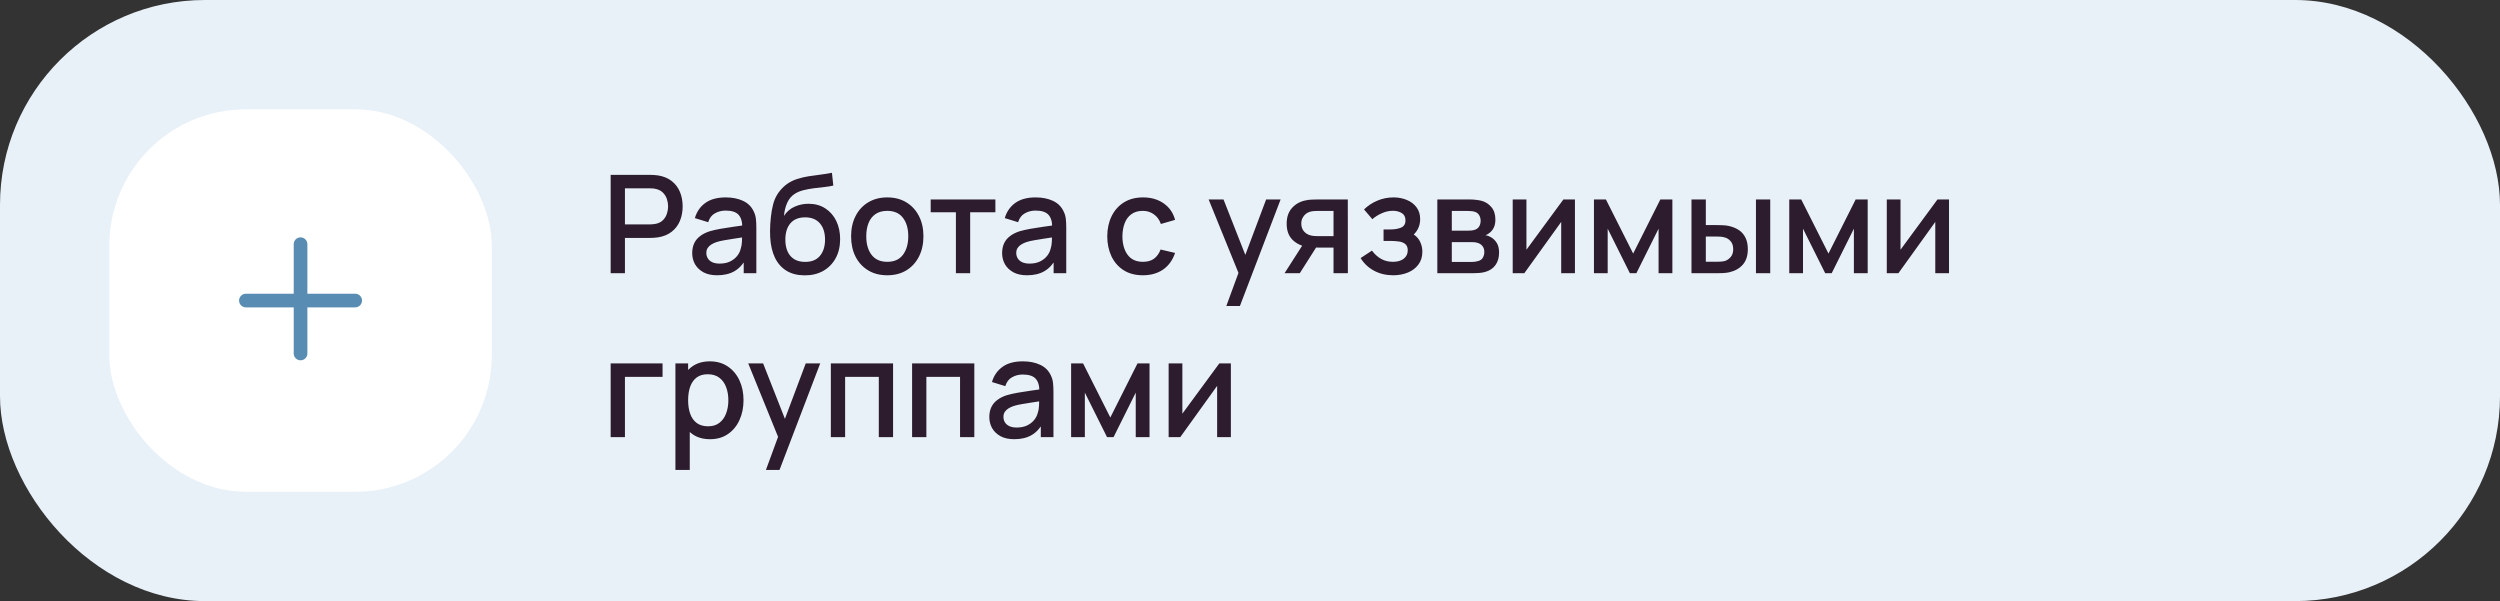
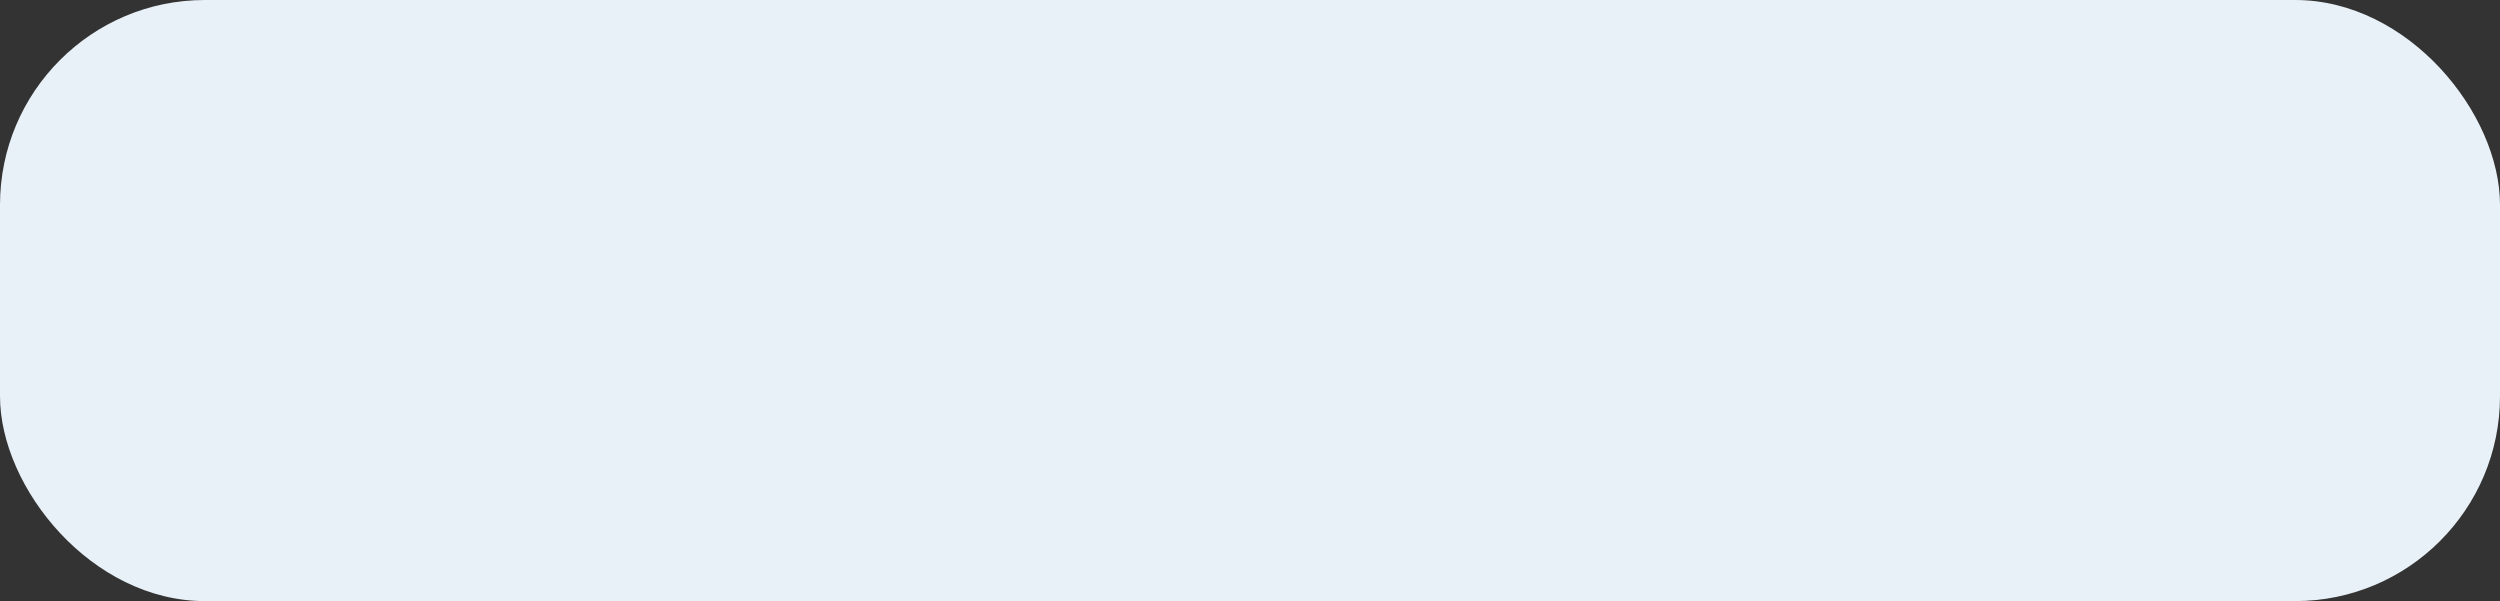
<svg xmlns="http://www.w3.org/2000/svg" width="366" height="88" viewBox="0 0 366 88" fill="none">
  <rect x="0" y="0" width="366" height="88" fill="#333333" stroke="none" />
  <rect width="366" height="88" rx="30" fill="#E8F1F8" />
-   <rect x="16" y="16" width="56" height="56" rx="20" fill="white" />
-   <path fill-rule="evenodd" clip-rule="evenodd" d="M45 35.75C45 35.198 44.552 34.75 44 34.75C43.448 34.75 43 35.198 43 35.75V43H36C35.448 43 35 43.448 35 44C35 44.552 35.448 45 36 45H43V51.75C43 52.302 43.448 52.75 44 52.75C44.552 52.75 45 52.302 45 51.75V45H52C52.552 45 53 44.552 53 44C53 43.448 52.552 43 52 43H45V35.75Z" fill="#588CB3" />
-   <path d="M89.4 40V25.6H95.22C95.36 25.6 95.533 25.607 95.74 25.62C95.947 25.627 96.143 25.647 96.33 25.68C97.13 25.807 97.797 26.08 98.33 26.5C98.87 26.92 99.273 27.45 99.54 28.09C99.807 28.73 99.94 29.437 99.94 30.21C99.94 30.99 99.807 31.7 99.54 32.34C99.273 32.98 98.87 33.51 98.33 33.93C97.797 34.35 97.13 34.623 96.33 34.75C96.143 34.777 95.943 34.797 95.73 34.81C95.523 34.823 95.353 34.83 95.22 34.83H91.49V40H89.4ZM91.49 32.85H95.14C95.273 32.85 95.42 32.843 95.58 32.83C95.747 32.817 95.903 32.793 96.05 32.76C96.477 32.66 96.82 32.477 97.08 32.21C97.34 31.937 97.527 31.623 97.64 31.27C97.753 30.917 97.81 30.563 97.81 30.21C97.81 29.857 97.753 29.507 97.64 29.16C97.527 28.807 97.34 28.497 97.08 28.23C96.82 27.957 96.477 27.77 96.05 27.67C95.903 27.63 95.747 27.603 95.58 27.59C95.42 27.577 95.273 27.57 95.14 27.57H91.49V32.85ZM104.989 40.3C104.189 40.3 103.519 40.153 102.979 39.86C102.439 39.56 102.029 39.167 101.749 38.68C101.476 38.187 101.339 37.647 101.339 37.06C101.339 36.513 101.436 36.033 101.629 35.62C101.822 35.207 102.109 34.857 102.489 34.57C102.869 34.277 103.336 34.04 103.889 33.86C104.369 33.72 104.912 33.597 105.519 33.49C106.126 33.383 106.762 33.283 107.429 33.19C108.102 33.097 108.769 33.003 109.429 32.91L108.669 33.33C108.682 32.483 108.502 31.857 108.129 31.45C107.762 31.037 107.129 30.83 106.229 30.83C105.662 30.83 105.142 30.963 104.669 31.23C104.196 31.49 103.866 31.923 103.679 32.53L101.729 31.93C101.996 31.003 102.502 30.267 103.249 29.72C104.002 29.173 105.002 28.9 106.249 28.9C107.216 28.9 108.056 29.067 108.769 29.4C109.489 29.727 110.016 30.247 110.349 30.96C110.522 31.313 110.629 31.687 110.669 32.08C110.709 32.473 110.729 32.897 110.729 33.35V40H108.879V37.53L109.239 37.85C108.792 38.677 108.222 39.293 107.529 39.7C106.842 40.1 105.996 40.3 104.989 40.3ZM105.359 38.59C105.952 38.59 106.462 38.487 106.889 38.28C107.316 38.067 107.659 37.797 107.919 37.47C108.179 37.143 108.349 36.803 108.429 36.45C108.542 36.13 108.606 35.77 108.619 35.37C108.639 34.97 108.649 34.65 108.649 34.41L109.329 34.66C108.669 34.76 108.069 34.85 107.529 34.93C106.989 35.01 106.499 35.09 106.059 35.17C105.626 35.243 105.239 35.333 104.899 35.44C104.612 35.54 104.356 35.66 104.129 35.8C103.909 35.94 103.732 36.11 103.599 36.31C103.472 36.51 103.409 36.753 103.409 37.04C103.409 37.32 103.479 37.58 103.619 37.82C103.759 38.053 103.972 38.24 104.259 38.38C104.546 38.52 104.912 38.59 105.359 38.59ZM117.766 40.31C116.739 40.303 115.866 40.08 115.146 39.64C114.426 39.2 113.862 38.567 113.456 37.74C113.056 36.907 112.822 35.903 112.756 34.73C112.722 34.163 112.726 33.537 112.766 32.85C112.806 32.157 112.879 31.487 112.986 30.84C113.099 30.193 113.242 29.653 113.416 29.22C113.609 28.74 113.872 28.3 114.206 27.9C114.539 27.493 114.906 27.153 115.306 26.88C115.732 26.587 116.206 26.36 116.726 26.2C117.246 26.033 117.789 25.903 118.356 25.81C118.929 25.717 119.506 25.637 120.086 25.57C120.672 25.497 121.242 25.407 121.796 25.3L121.996 27.17C121.629 27.257 121.196 27.327 120.696 27.38C120.202 27.433 119.689 27.493 119.156 27.56C118.629 27.627 118.126 27.72 117.646 27.84C117.166 27.96 116.749 28.13 116.396 28.35C115.896 28.657 115.512 29.103 115.246 29.69C114.986 30.277 114.829 30.913 114.776 31.6C115.189 30.973 115.716 30.523 116.356 30.25C116.996 29.97 117.659 29.83 118.346 29.83C119.306 29.83 120.132 30.057 120.826 30.51C121.526 30.963 122.062 31.58 122.436 32.36C122.809 33.14 122.996 34.023 122.996 35.01C122.996 36.077 122.776 37.01 122.336 37.81C121.902 38.603 121.292 39.223 120.506 39.67C119.719 40.11 118.806 40.323 117.766 40.31ZM117.876 38.34C118.836 38.34 119.559 38.043 120.046 37.45C120.539 36.857 120.786 36.067 120.786 35.08C120.786 34.067 120.532 33.27 120.026 32.69C119.519 32.11 118.802 31.82 117.876 31.82C116.936 31.82 116.216 32.11 115.716 32.69C115.222 33.27 114.976 34.067 114.976 35.08C114.976 36.107 115.226 36.907 115.726 37.48C116.226 38.053 116.942 38.34 117.876 38.34ZM129.891 40.3C128.811 40.3 127.874 40.057 127.081 39.57C126.287 39.083 125.674 38.413 125.241 37.56C124.814 36.7 124.601 35.71 124.601 34.59C124.601 33.463 124.821 32.473 125.261 31.62C125.701 30.76 126.317 30.093 127.111 29.62C127.904 29.14 128.831 28.9 129.891 28.9C130.971 28.9 131.907 29.143 132.701 29.63C133.494 30.117 134.107 30.787 134.541 31.64C134.974 32.493 135.191 33.477 135.191 34.59C135.191 35.717 134.971 36.71 134.531 37.57C134.097 38.423 133.484 39.093 132.691 39.58C131.897 40.06 130.964 40.3 129.891 40.3ZM129.891 38.33C130.924 38.33 131.694 37.983 132.201 37.29C132.714 36.59 132.971 35.69 132.971 34.59C132.971 33.463 132.711 32.563 132.191 31.89C131.677 31.21 130.911 30.87 129.891 30.87C129.191 30.87 128.614 31.03 128.161 31.35C127.707 31.663 127.371 32.1 127.151 32.66C126.931 33.213 126.821 33.857 126.821 34.59C126.821 35.723 127.081 36.63 127.601 37.31C128.121 37.99 128.884 38.33 129.891 38.33ZM139.944 40V31.08H136.254V29.2H145.724V31.08H142.034V40H139.944ZM150.36 40.3C149.56 40.3 148.89 40.153 148.35 39.86C147.81 39.56 147.4 39.167 147.12 38.68C146.847 38.187 146.71 37.647 146.71 37.06C146.71 36.513 146.807 36.033 147 35.62C147.193 35.207 147.48 34.857 147.86 34.57C148.24 34.277 148.707 34.04 149.26 33.86C149.74 33.72 150.283 33.597 150.89 33.49C151.497 33.383 152.133 33.283 152.8 33.19C153.473 33.097 154.14 33.003 154.8 32.91L154.04 33.33C154.053 32.483 153.873 31.857 153.5 31.45C153.133 31.037 152.5 30.83 151.6 30.83C151.033 30.83 150.513 30.963 150.04 31.23C149.567 31.49 149.237 31.923 149.05 32.53L147.1 31.93C147.367 31.003 147.873 30.267 148.62 29.72C149.373 29.173 150.373 28.9 151.62 28.9C152.587 28.9 153.427 29.067 154.14 29.4C154.86 29.727 155.387 30.247 155.72 30.96C155.893 31.313 156 31.687 156.04 32.08C156.08 32.473 156.1 32.897 156.1 33.35V40H154.25V37.53L154.61 37.85C154.163 38.677 153.593 39.293 152.9 39.7C152.213 40.1 151.367 40.3 150.36 40.3ZM150.73 38.59C151.323 38.59 151.833 38.487 152.26 38.28C152.687 38.067 153.03 37.797 153.29 37.47C153.55 37.143 153.72 36.803 153.8 36.45C153.913 36.13 153.977 35.77 153.99 35.37C154.01 34.97 154.02 34.65 154.02 34.41L154.7 34.66C154.04 34.76 153.44 34.85 152.9 34.93C152.36 35.01 151.87 35.09 151.43 35.17C150.997 35.243 150.61 35.333 150.27 35.44C149.983 35.54 149.727 35.66 149.5 35.8C149.28 35.94 149.103 36.11 148.97 36.31C148.843 36.51 148.78 36.753 148.78 37.04C148.78 37.32 148.85 37.58 148.99 37.82C149.13 38.053 149.343 38.24 149.63 38.38C149.917 38.52 150.283 38.59 150.73 38.59ZM167.321 40.3C166.214 40.3 165.274 40.053 164.501 39.56C163.727 39.067 163.134 38.39 162.721 37.53C162.314 36.67 162.107 35.693 162.101 34.6C162.107 33.487 162.321 32.503 162.741 31.65C163.161 30.79 163.761 30.117 164.541 29.63C165.321 29.143 166.257 28.9 167.351 28.9C168.531 28.9 169.537 29.193 170.371 29.78C171.211 30.367 171.764 31.17 172.031 32.19L169.951 32.79C169.744 32.183 169.404 31.713 168.931 31.38C168.464 31.04 167.927 30.87 167.321 30.87C166.634 30.87 166.071 31.033 165.631 31.36C165.191 31.68 164.864 32.12 164.651 32.68C164.437 33.24 164.327 33.88 164.321 34.6C164.327 35.713 164.581 36.613 165.081 37.3C165.587 37.987 166.334 38.33 167.321 38.33C167.994 38.33 168.537 38.177 168.951 37.87C169.371 37.557 169.691 37.11 169.911 36.53L172.031 37.03C171.677 38.083 171.094 38.893 170.281 39.46C169.467 40.02 168.481 40.3 167.321 40.3ZM179.532 44.8L181.622 39.11L181.652 40.79L176.942 29.2H179.122L182.642 38.15H182.002L185.362 29.2H187.482L181.522 44.8H179.532ZM195.228 40V36.25H193.088C192.834 36.25 192.531 36.24 192.178 36.22C191.831 36.2 191.504 36.163 191.198 36.11C190.391 35.963 189.718 35.613 189.178 35.06C188.638 34.5 188.368 33.73 188.368 32.75C188.368 31.803 188.621 31.043 189.128 30.47C189.641 29.89 190.291 29.517 191.078 29.35C191.418 29.27 191.764 29.227 192.118 29.22C192.478 29.207 192.781 29.2 193.028 29.2H197.318L197.328 40H195.228ZM188.058 40L190.788 35.73H192.998L190.288 40H188.058ZM192.908 34.57H195.228V30.88H192.908C192.761 30.88 192.581 30.887 192.368 30.9C192.154 30.913 191.948 30.95 191.748 31.01C191.541 31.07 191.341 31.177 191.148 31.33C190.961 31.483 190.808 31.68 190.688 31.92C190.568 32.153 190.508 32.423 190.508 32.73C190.508 33.19 190.638 33.57 190.898 33.87C191.158 34.163 191.468 34.357 191.828 34.45C192.021 34.503 192.214 34.537 192.408 34.55C192.601 34.563 192.768 34.57 192.908 34.57ZM203.973 40.3C202.926 40.3 201.986 40.077 201.153 39.63C200.326 39.183 199.673 38.567 199.193 37.78L200.853 36.69C201.239 37.21 201.686 37.613 202.193 37.9C202.706 38.187 203.283 38.33 203.923 38.33C204.589 38.33 205.116 38.18 205.503 37.88C205.896 37.573 206.093 37.163 206.093 36.65C206.093 36.243 205.979 35.943 205.753 35.75C205.533 35.55 205.226 35.42 204.833 35.36C204.446 35.3 204.006 35.27 203.513 35.27H202.553V33.59H203.513C204.166 33.59 204.703 33.5 205.123 33.32C205.549 33.133 205.763 32.783 205.763 32.27C205.763 31.77 205.579 31.41 205.213 31.19C204.853 30.97 204.423 30.86 203.923 30.86C203.363 30.86 202.819 30.98 202.293 31.22C201.766 31.453 201.306 31.743 200.913 32.09L199.693 30.66C200.266 30.107 200.919 29.677 201.653 29.37C202.393 29.057 203.186 28.9 204.033 28.9C204.726 28.9 205.366 29.023 205.953 29.27C206.546 29.51 207.019 29.867 207.373 30.34C207.733 30.813 207.913 31.397 207.913 32.09C207.913 32.63 207.793 33.123 207.553 33.57C207.313 34.017 206.946 34.423 206.453 34.79L206.393 34.08C206.799 34.207 207.139 34.41 207.413 34.69C207.686 34.97 207.889 35.3 208.023 35.68C208.163 36.053 208.233 36.45 208.233 36.87C208.233 37.597 208.039 38.217 207.653 38.73C207.273 39.243 206.759 39.633 206.113 39.9C205.466 40.167 204.753 40.3 203.973 40.3ZM210.425 40V29.2H215.175C215.488 29.2 215.802 29.22 216.115 29.26C216.428 29.293 216.705 29.343 216.945 29.41C217.492 29.563 217.958 29.87 218.345 30.33C218.732 30.783 218.925 31.39 218.925 32.15C218.925 32.583 218.858 32.95 218.725 33.25C218.592 33.543 218.408 33.797 218.175 34.01C218.068 34.103 217.955 34.187 217.835 34.26C217.715 34.333 217.595 34.39 217.475 34.43C217.722 34.47 217.965 34.557 218.205 34.69C218.572 34.883 218.872 35.163 219.105 35.53C219.345 35.89 219.465 36.373 219.465 36.98C219.465 37.707 219.288 38.317 218.935 38.81C218.582 39.297 218.082 39.63 217.435 39.81C217.182 39.883 216.895 39.933 216.575 39.96C216.262 39.987 215.948 40 215.635 40H210.425ZM212.545 38.35H215.505C215.645 38.35 215.805 38.337 215.985 38.31C216.165 38.283 216.325 38.247 216.465 38.2C216.765 38.107 216.978 37.937 217.105 37.69C217.238 37.443 217.305 37.18 217.305 36.9C217.305 36.52 217.205 36.217 217.005 35.99C216.805 35.757 216.552 35.607 216.245 35.54C216.112 35.493 215.965 35.467 215.805 35.46C215.645 35.453 215.508 35.45 215.395 35.45H212.545V38.35ZM212.545 33.77H214.885C215.078 33.77 215.275 33.76 215.475 33.74C215.675 33.713 215.848 33.67 215.995 33.61C216.255 33.51 216.448 33.343 216.575 33.11C216.702 32.87 216.765 32.61 216.765 32.33C216.765 32.023 216.695 31.75 216.555 31.51C216.415 31.27 216.205 31.103 215.925 31.01C215.732 30.943 215.508 30.907 215.255 30.9C215.008 30.887 214.852 30.88 214.785 30.88H212.545V33.77ZM230.57 29.2V40H228.56V32.49L223.16 40H221.46V29.2H223.47V36.56L228.88 29.2H230.57ZM233.355 40V29.2H235.105L239.095 37.12L243.075 29.2H244.835V40H242.815V33.48L239.565 40H238.615L235.365 33.48V40H233.355ZM247.632 40V29.2H249.732V32.95H251.152C251.459 32.95 251.789 32.957 252.142 32.97C252.496 32.983 252.796 33.017 253.042 33.07C253.622 33.19 254.126 33.39 254.552 33.67C254.979 33.95 255.306 34.323 255.532 34.79C255.766 35.25 255.882 35.817 255.882 36.49C255.882 37.43 255.639 38.18 255.152 38.74C254.666 39.293 254.006 39.667 253.172 39.86C252.906 39.92 252.589 39.96 252.222 39.98C251.862 39.993 251.529 40 251.222 40H247.632ZM249.732 38.32H251.342C251.516 38.32 251.709 38.313 251.922 38.3C252.136 38.287 252.332 38.257 252.512 38.21C252.826 38.117 253.109 37.927 253.362 37.64C253.616 37.353 253.742 36.97 253.742 36.49C253.742 35.997 253.616 35.603 253.362 35.31C253.116 35.017 252.802 34.827 252.422 34.74C252.249 34.693 252.066 34.663 251.872 34.65C251.686 34.637 251.509 34.63 251.342 34.63H249.732V38.32ZM257.072 40V29.2H259.162V40H257.072ZM261.949 40V29.2H263.699L267.689 37.12L271.669 29.2H273.429V40H271.409V33.48L268.159 40H267.209L263.959 33.48V40H261.949ZM285.336 29.2V40H283.326V32.49L277.926 40H276.226V29.2H278.236V36.56L283.646 29.2H285.336ZM89.4 64V53.2H97V55.17H91.49V64H89.4ZM103.962 64.3C102.929 64.3 102.062 64.05 101.362 63.55C100.662 63.043 100.132 62.36 99.772 61.5C99.412 60.64 99.232 59.67 99.232 58.59C99.232 57.51 99.409 56.54 99.762 55.68C100.122 54.82 100.649 54.143 101.342 53.65C102.042 53.15 102.902 52.9 103.922 52.9C104.936 52.9 105.809 53.15 106.542 53.65C107.282 54.143 107.852 54.82 108.252 55.68C108.652 56.533 108.852 57.503 108.852 58.59C108.852 59.67 108.652 60.643 108.252 61.51C107.859 62.37 107.296 63.05 106.562 63.55C105.836 64.05 104.969 64.3 103.962 64.3ZM98.882 68.8V53.2H100.742V60.97H100.982V68.8H98.882ZM103.672 62.41C104.339 62.41 104.889 62.24 105.322 61.9C105.762 61.56 106.089 61.103 106.302 60.53C106.522 59.95 106.632 59.303 106.632 58.59C106.632 57.883 106.522 57.243 106.302 56.67C106.089 56.097 105.759 55.64 105.312 55.3C104.866 54.96 104.296 54.79 103.602 54.79C102.949 54.79 102.409 54.95 101.982 55.27C101.562 55.59 101.249 56.037 101.042 56.61C100.842 57.183 100.742 57.843 100.742 58.59C100.742 59.337 100.842 59.997 101.042 60.57C101.242 61.143 101.559 61.593 101.992 61.92C102.426 62.247 102.986 62.41 103.672 62.41ZM112.13 68.8L114.22 63.11L114.25 64.79L109.54 53.2H111.72L115.24 62.15H114.6L117.96 53.2H120.08L114.12 68.8H112.13ZM121.636 64V53.2H130.746V64H128.656V55.17H123.726V64H121.636ZM133.531 64V53.2H142.641V64H140.551V55.17H135.621V64H133.531ZM148.485 64.3C147.685 64.3 147.015 64.153 146.475 63.86C145.935 63.56 145.525 63.167 145.245 62.68C144.972 62.187 144.835 61.647 144.835 61.06C144.835 60.513 144.932 60.033 145.125 59.62C145.318 59.207 145.605 58.857 145.985 58.57C146.365 58.277 146.832 58.04 147.385 57.86C147.865 57.72 148.408 57.597 149.015 57.49C149.622 57.383 150.258 57.283 150.925 57.19C151.598 57.097 152.265 57.003 152.925 56.91L152.165 57.33C152.178 56.483 151.998 55.857 151.625 55.45C151.258 55.037 150.625 54.83 149.725 54.83C149.158 54.83 148.638 54.963 148.165 55.23C147.692 55.49 147.362 55.923 147.175 56.53L145.225 55.93C145.492 55.003 145.998 54.267 146.745 53.72C147.498 53.173 148.498 52.9 149.745 52.9C150.712 52.9 151.552 53.067 152.265 53.4C152.985 53.727 153.512 54.247 153.845 54.96C154.018 55.313 154.125 55.687 154.165 56.08C154.205 56.473 154.225 56.897 154.225 57.35V64H152.375V61.53L152.735 61.85C152.288 62.677 151.718 63.293 151.025 63.7C150.338 64.1 149.492 64.3 148.485 64.3ZM148.855 62.59C149.448 62.59 149.958 62.487 150.385 62.28C150.812 62.067 151.155 61.797 151.415 61.47C151.675 61.143 151.845 60.803 151.925 60.45C152.038 60.13 152.102 59.77 152.115 59.37C152.135 58.97 152.145 58.65 152.145 58.41L152.825 58.66C152.165 58.76 151.565 58.85 151.025 58.93C150.485 59.01 149.995 59.09 149.555 59.17C149.122 59.243 148.735 59.333 148.395 59.44C148.108 59.54 147.852 59.66 147.625 59.8C147.405 59.94 147.228 60.11 147.095 60.31C146.968 60.51 146.905 60.753 146.905 61.04C146.905 61.32 146.975 61.58 147.115 61.82C147.255 62.053 147.468 62.24 147.755 62.38C148.042 62.52 148.408 62.59 148.855 62.59ZM156.812 64V53.2H158.562L162.552 61.12L166.532 53.2H168.292V64H166.272V57.48L163.022 64H162.072L158.822 57.48V64H156.812ZM180.199 53.2V64H178.189V56.49L172.789 64H171.089V53.2H173.099V60.56L178.509 53.2H180.199Z" fill="#2D1C2D" />
</svg>